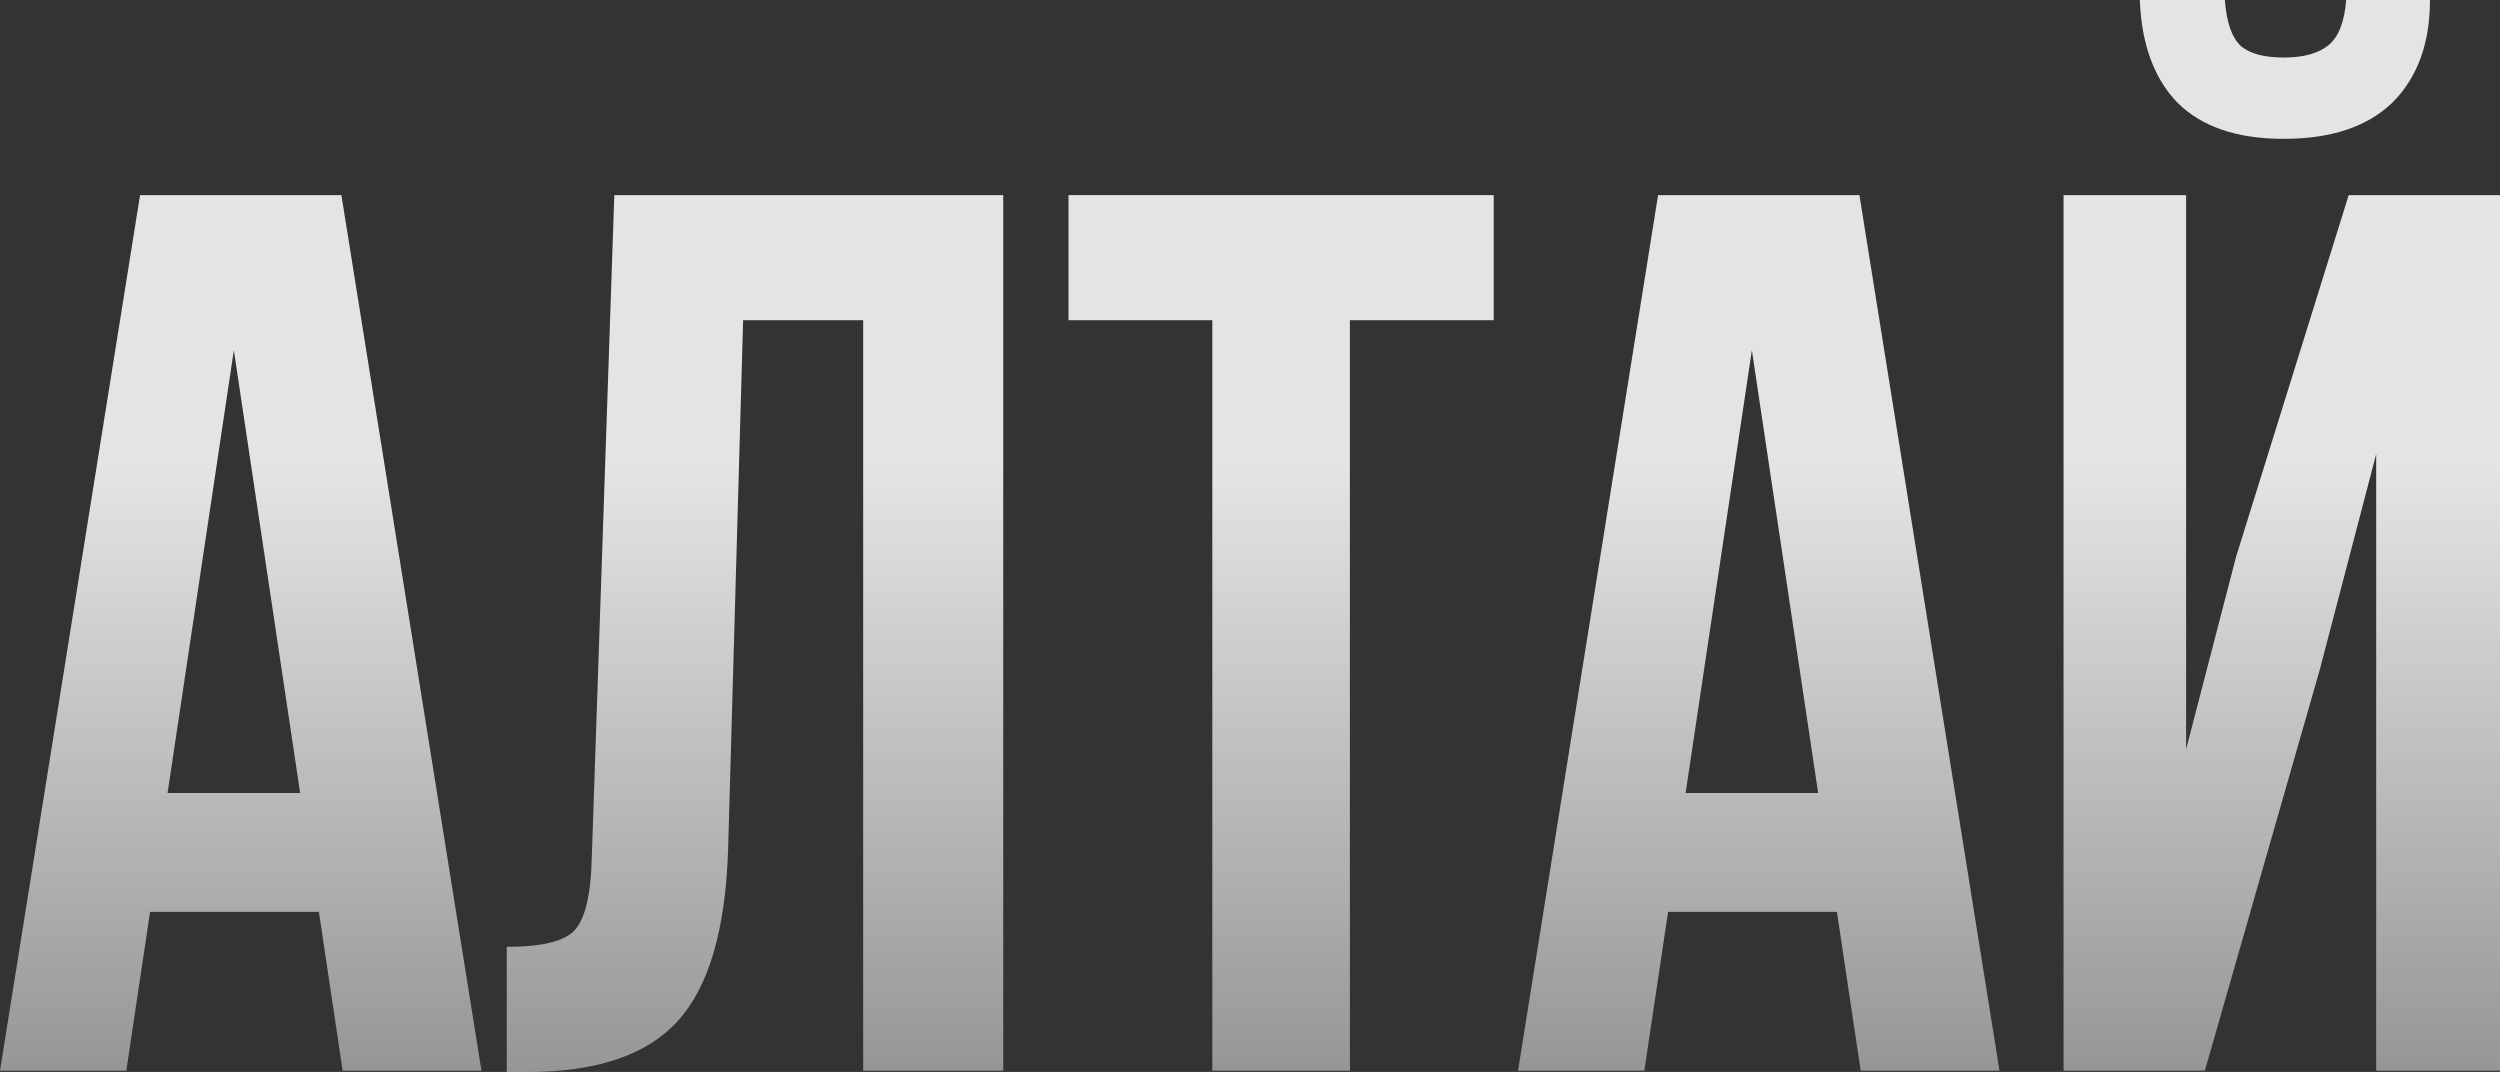
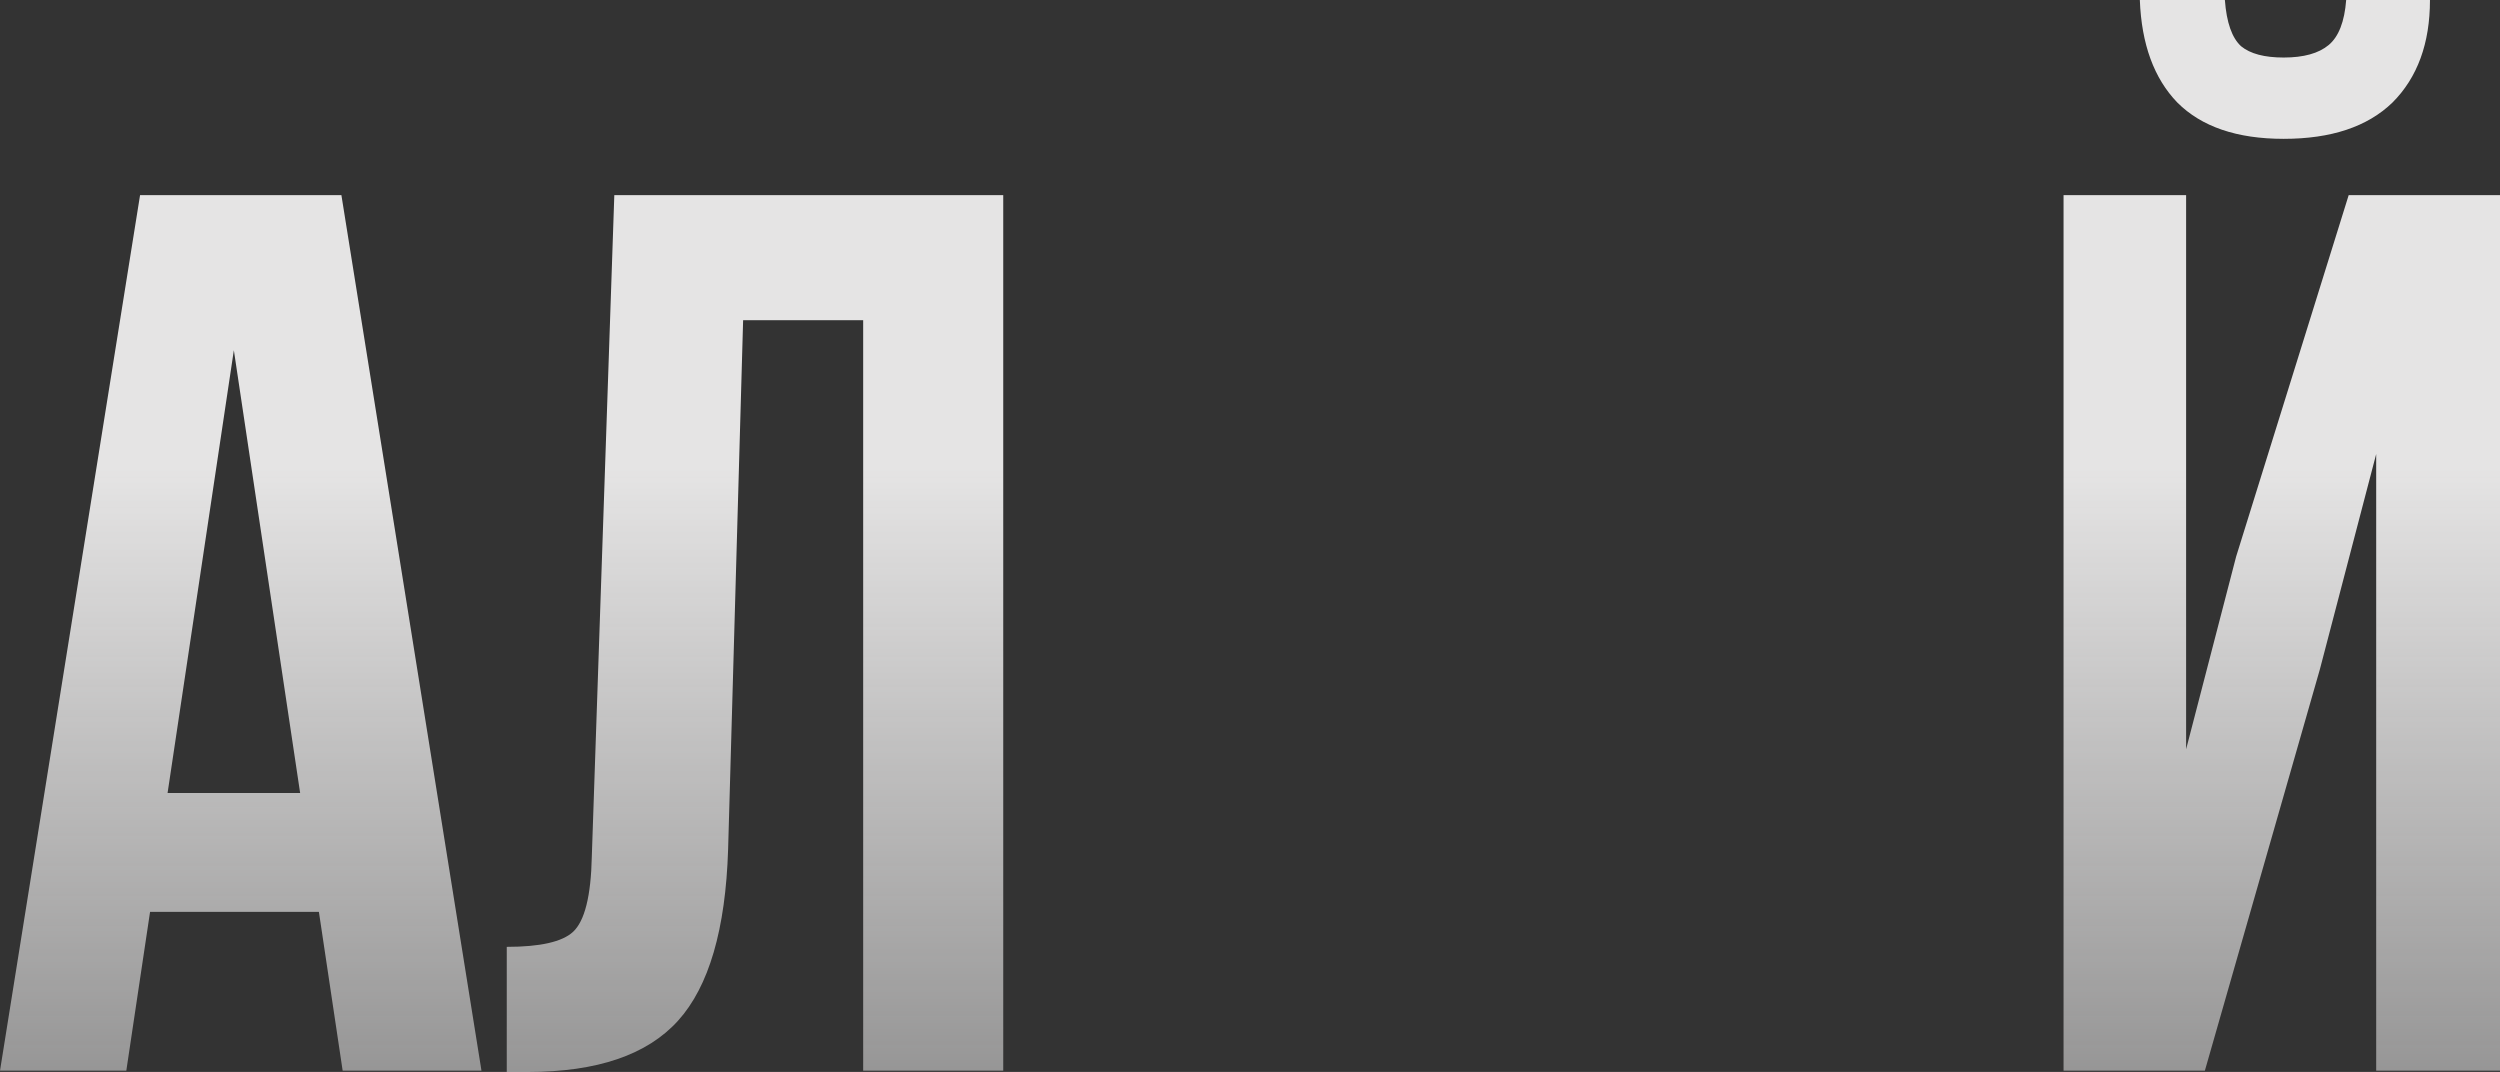
<svg xmlns="http://www.w3.org/2000/svg" width="702" height="301" viewBox="0 0 702 301" fill="none">
  <rect x="0" y="0" width="702" height="301" fill="#333333" stroke="none" />
  <path d="M95.866 54.791L135.196 300.649H96.218L89.546 256.043H42.139L35.467 300.649H0L39.33 54.791H95.866ZM65.667 98.343L47.055 222.677H84.278L65.667 98.343Z" fill="url(#paint0_linear_192_2140)" fill-opacity="0.9" />
  <path d="M142.299 301V265.877C151.663 265.877 157.867 264.473 160.91 261.663C164.188 258.619 165.944 251.594 166.178 240.589L172.499 54.791H281.709V300.649H242.379V89.914H208.668L204.454 238.482C203.752 260.96 199.07 277 190.408 286.6C181.746 296.2 167.7 301 148.269 301H142.299Z" fill="url(#paint1_linear_192_2140)" fill-opacity="0.9" />
-   <path d="M300.038 89.914V54.791H419.432V89.914H379.049V300.649H340.421V89.914H300.038Z" fill="url(#paint2_linear_192_2140)" fill-opacity="0.9" />
-   <path d="M522.127 54.791L561.457 300.649H522.478L515.806 256.043H468.4L461.728 300.649H426.261L465.59 54.791H522.127ZM491.927 98.343L473.316 222.677H510.539L491.927 98.343Z" fill="url(#paint3_linear_192_2140)" fill-opacity="0.9" />
  <path d="M619.126 300.649H579.445V54.791H613.859V210.384L627.905 156.295L659.51 54.791H702V300.649H667.235V127.495L651.433 187.905L619.126 300.649ZM658.807 0C658.339 6.088 656.7 10.303 653.891 12.644C651.082 14.986 646.868 16.156 641.249 16.156C635.865 16.156 631.885 15.103 629.31 12.995C626.735 10.654 625.213 6.322 624.745 0H600.866C601.334 12.41 604.846 22.01 611.401 28.8C618.19 35.591 628.14 38.986 641.249 38.986C654.594 38.986 664.777 35.591 671.8 28.8C678.823 21.776 682.335 12.176 682.335 0H658.807Z" fill="url(#paint4_linear_192_2140)" fill-opacity="0.9" />
  <defs>
    <linearGradient id="paint0_linear_192_2140" x1="356.101" y1="37.489" x2="356.101" y2="388.714" gradientUnits="userSpaceOnUse">
      <stop offset="0.266" stop-color="#F9F8F8" />
      <stop offset="1" stop-color="#F9F8F8" stop-opacity="0.33" />
    </linearGradient>
    <linearGradient id="paint1_linear_192_2140" x1="356.101" y1="37.489" x2="356.101" y2="388.714" gradientUnits="userSpaceOnUse">
      <stop offset="0.266" stop-color="#F9F8F8" />
      <stop offset="1" stop-color="#F9F8F8" stop-opacity="0.33" />
    </linearGradient>
    <linearGradient id="paint2_linear_192_2140" x1="356.101" y1="37.489" x2="356.101" y2="388.714" gradientUnits="userSpaceOnUse">
      <stop offset="0.266" stop-color="#F9F8F8" />
      <stop offset="1" stop-color="#F9F8F8" stop-opacity="0.33" />
    </linearGradient>
    <linearGradient id="paint3_linear_192_2140" x1="356.101" y1="37.489" x2="356.101" y2="388.714" gradientUnits="userSpaceOnUse">
      <stop offset="0.266" stop-color="#F9F8F8" />
      <stop offset="1" stop-color="#F9F8F8" stop-opacity="0.33" />
    </linearGradient>
    <linearGradient id="paint4_linear_192_2140" x1="356.101" y1="37.489" x2="356.101" y2="388.714" gradientUnits="userSpaceOnUse">
      <stop offset="0.266" stop-color="#F9F8F8" />
      <stop offset="1" stop-color="#F9F8F8" stop-opacity="0.33" />
    </linearGradient>
  </defs>
</svg>